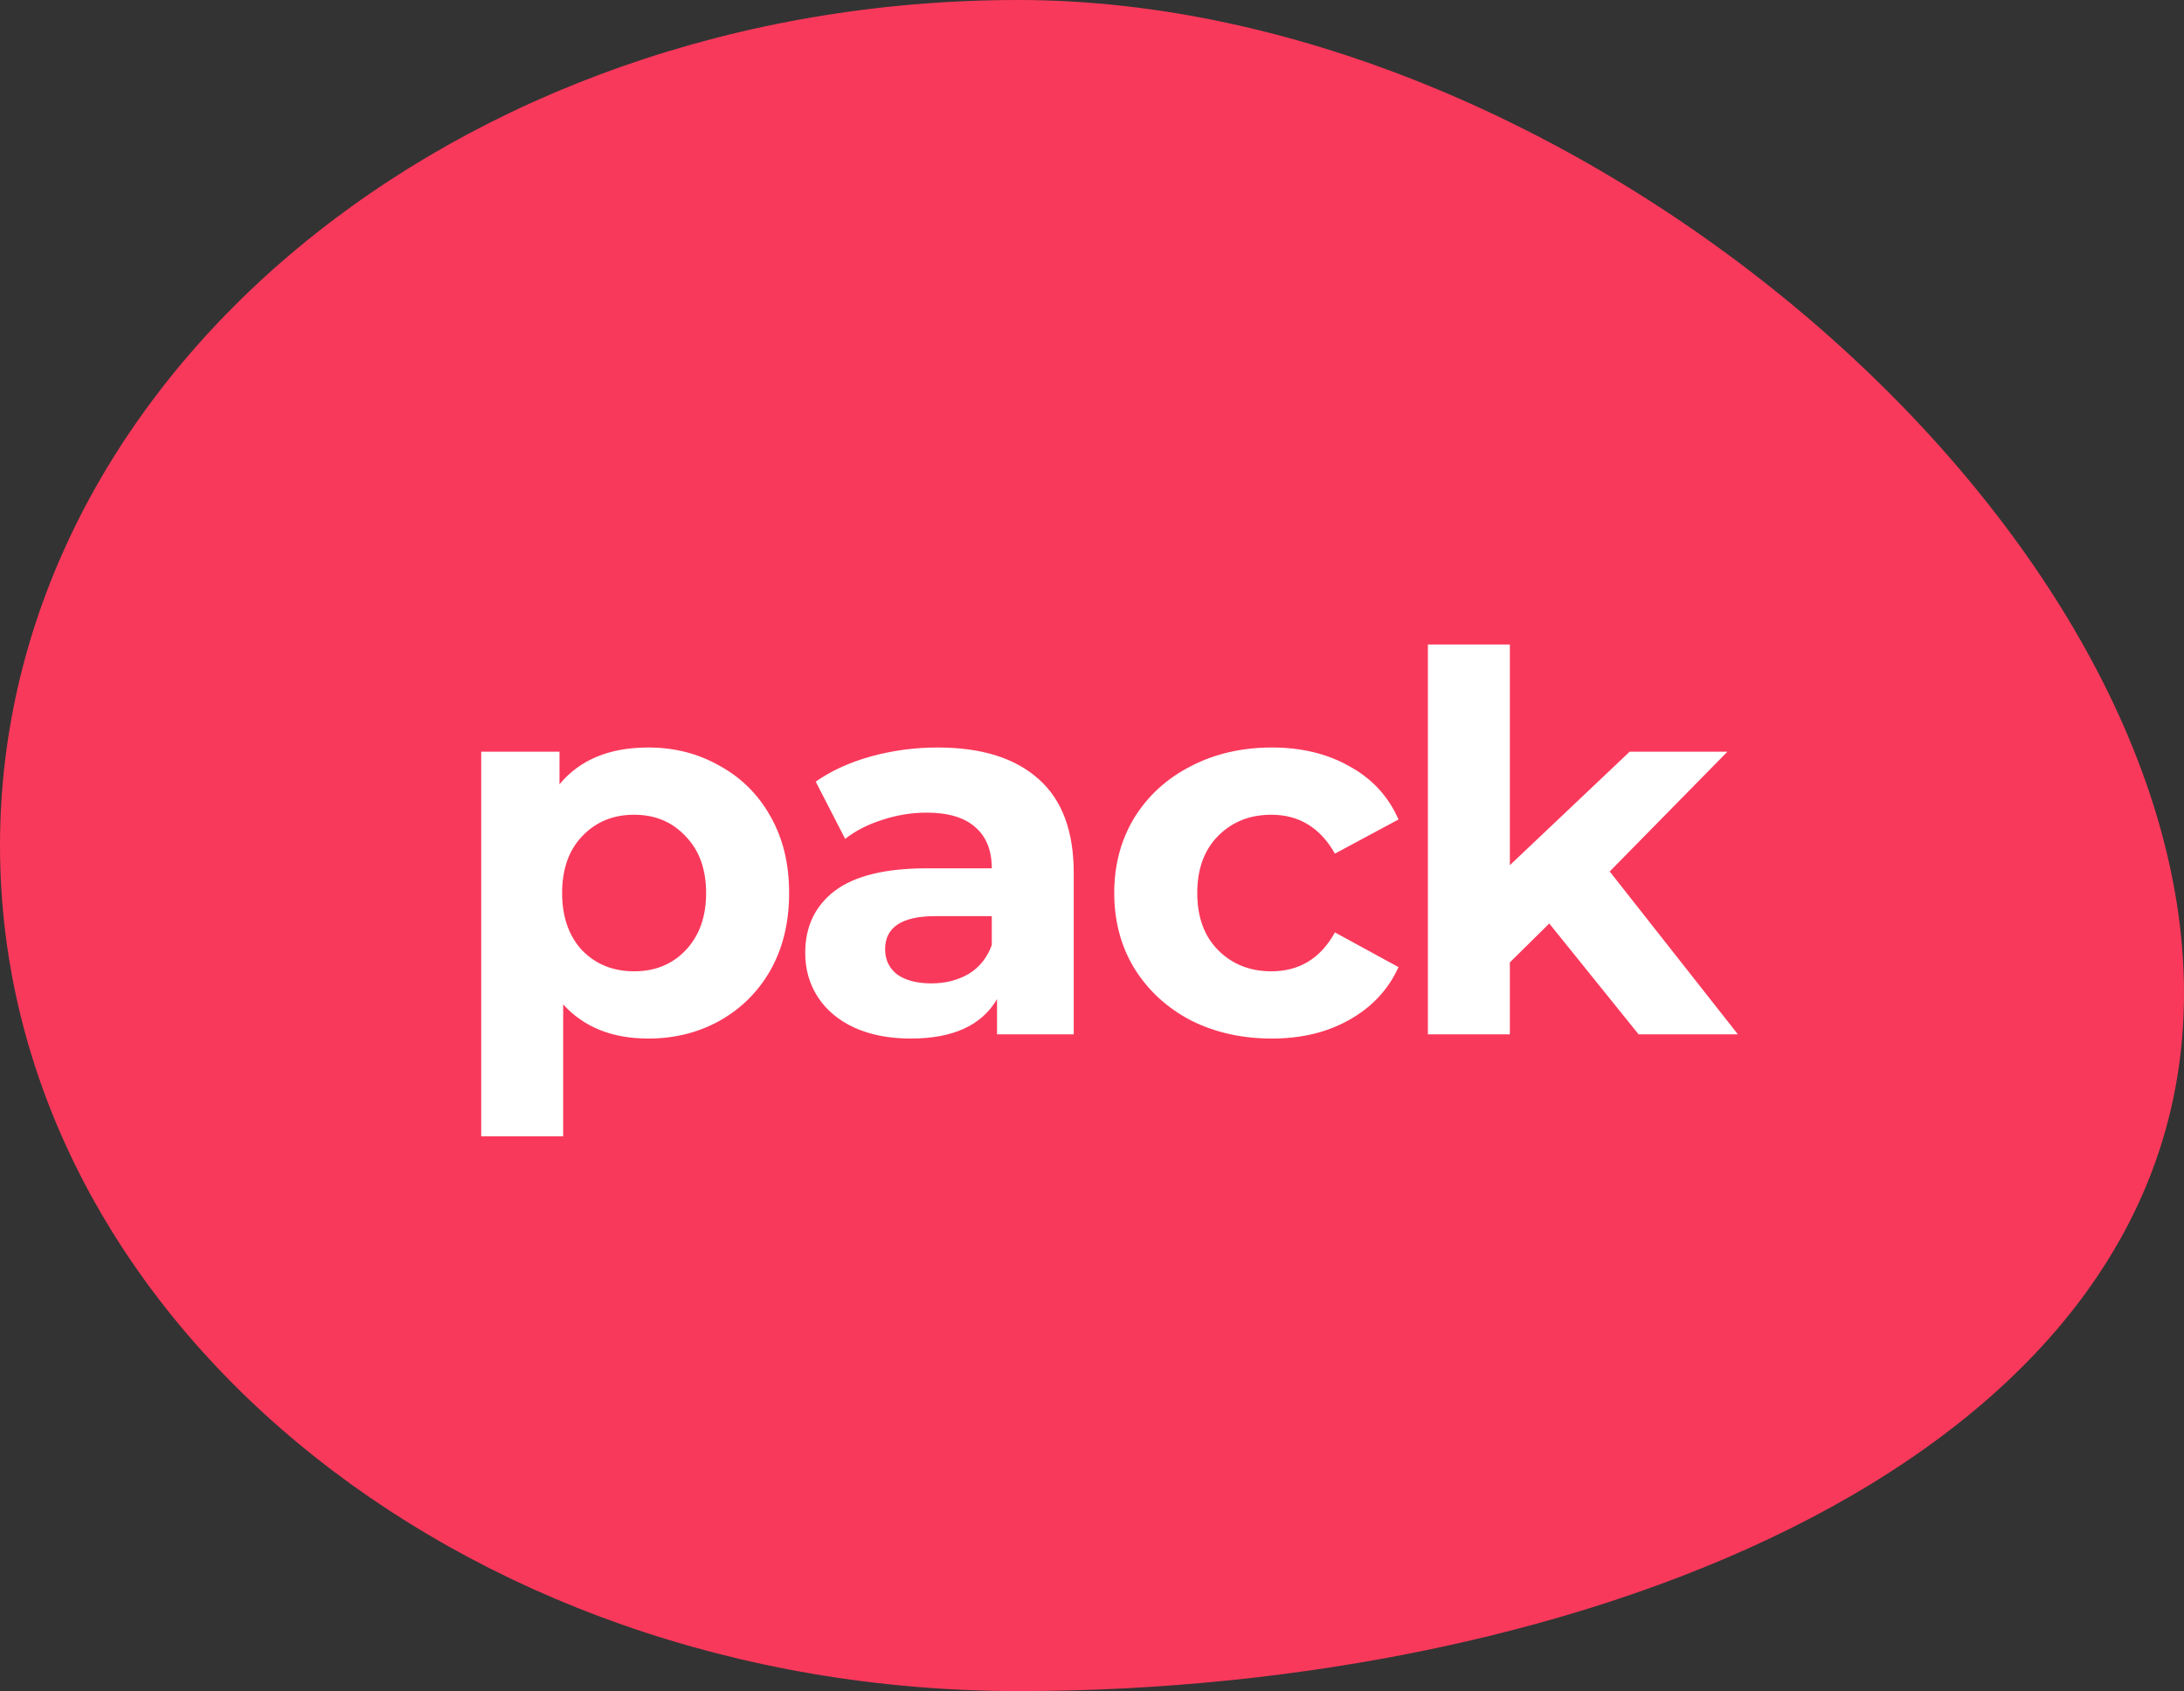
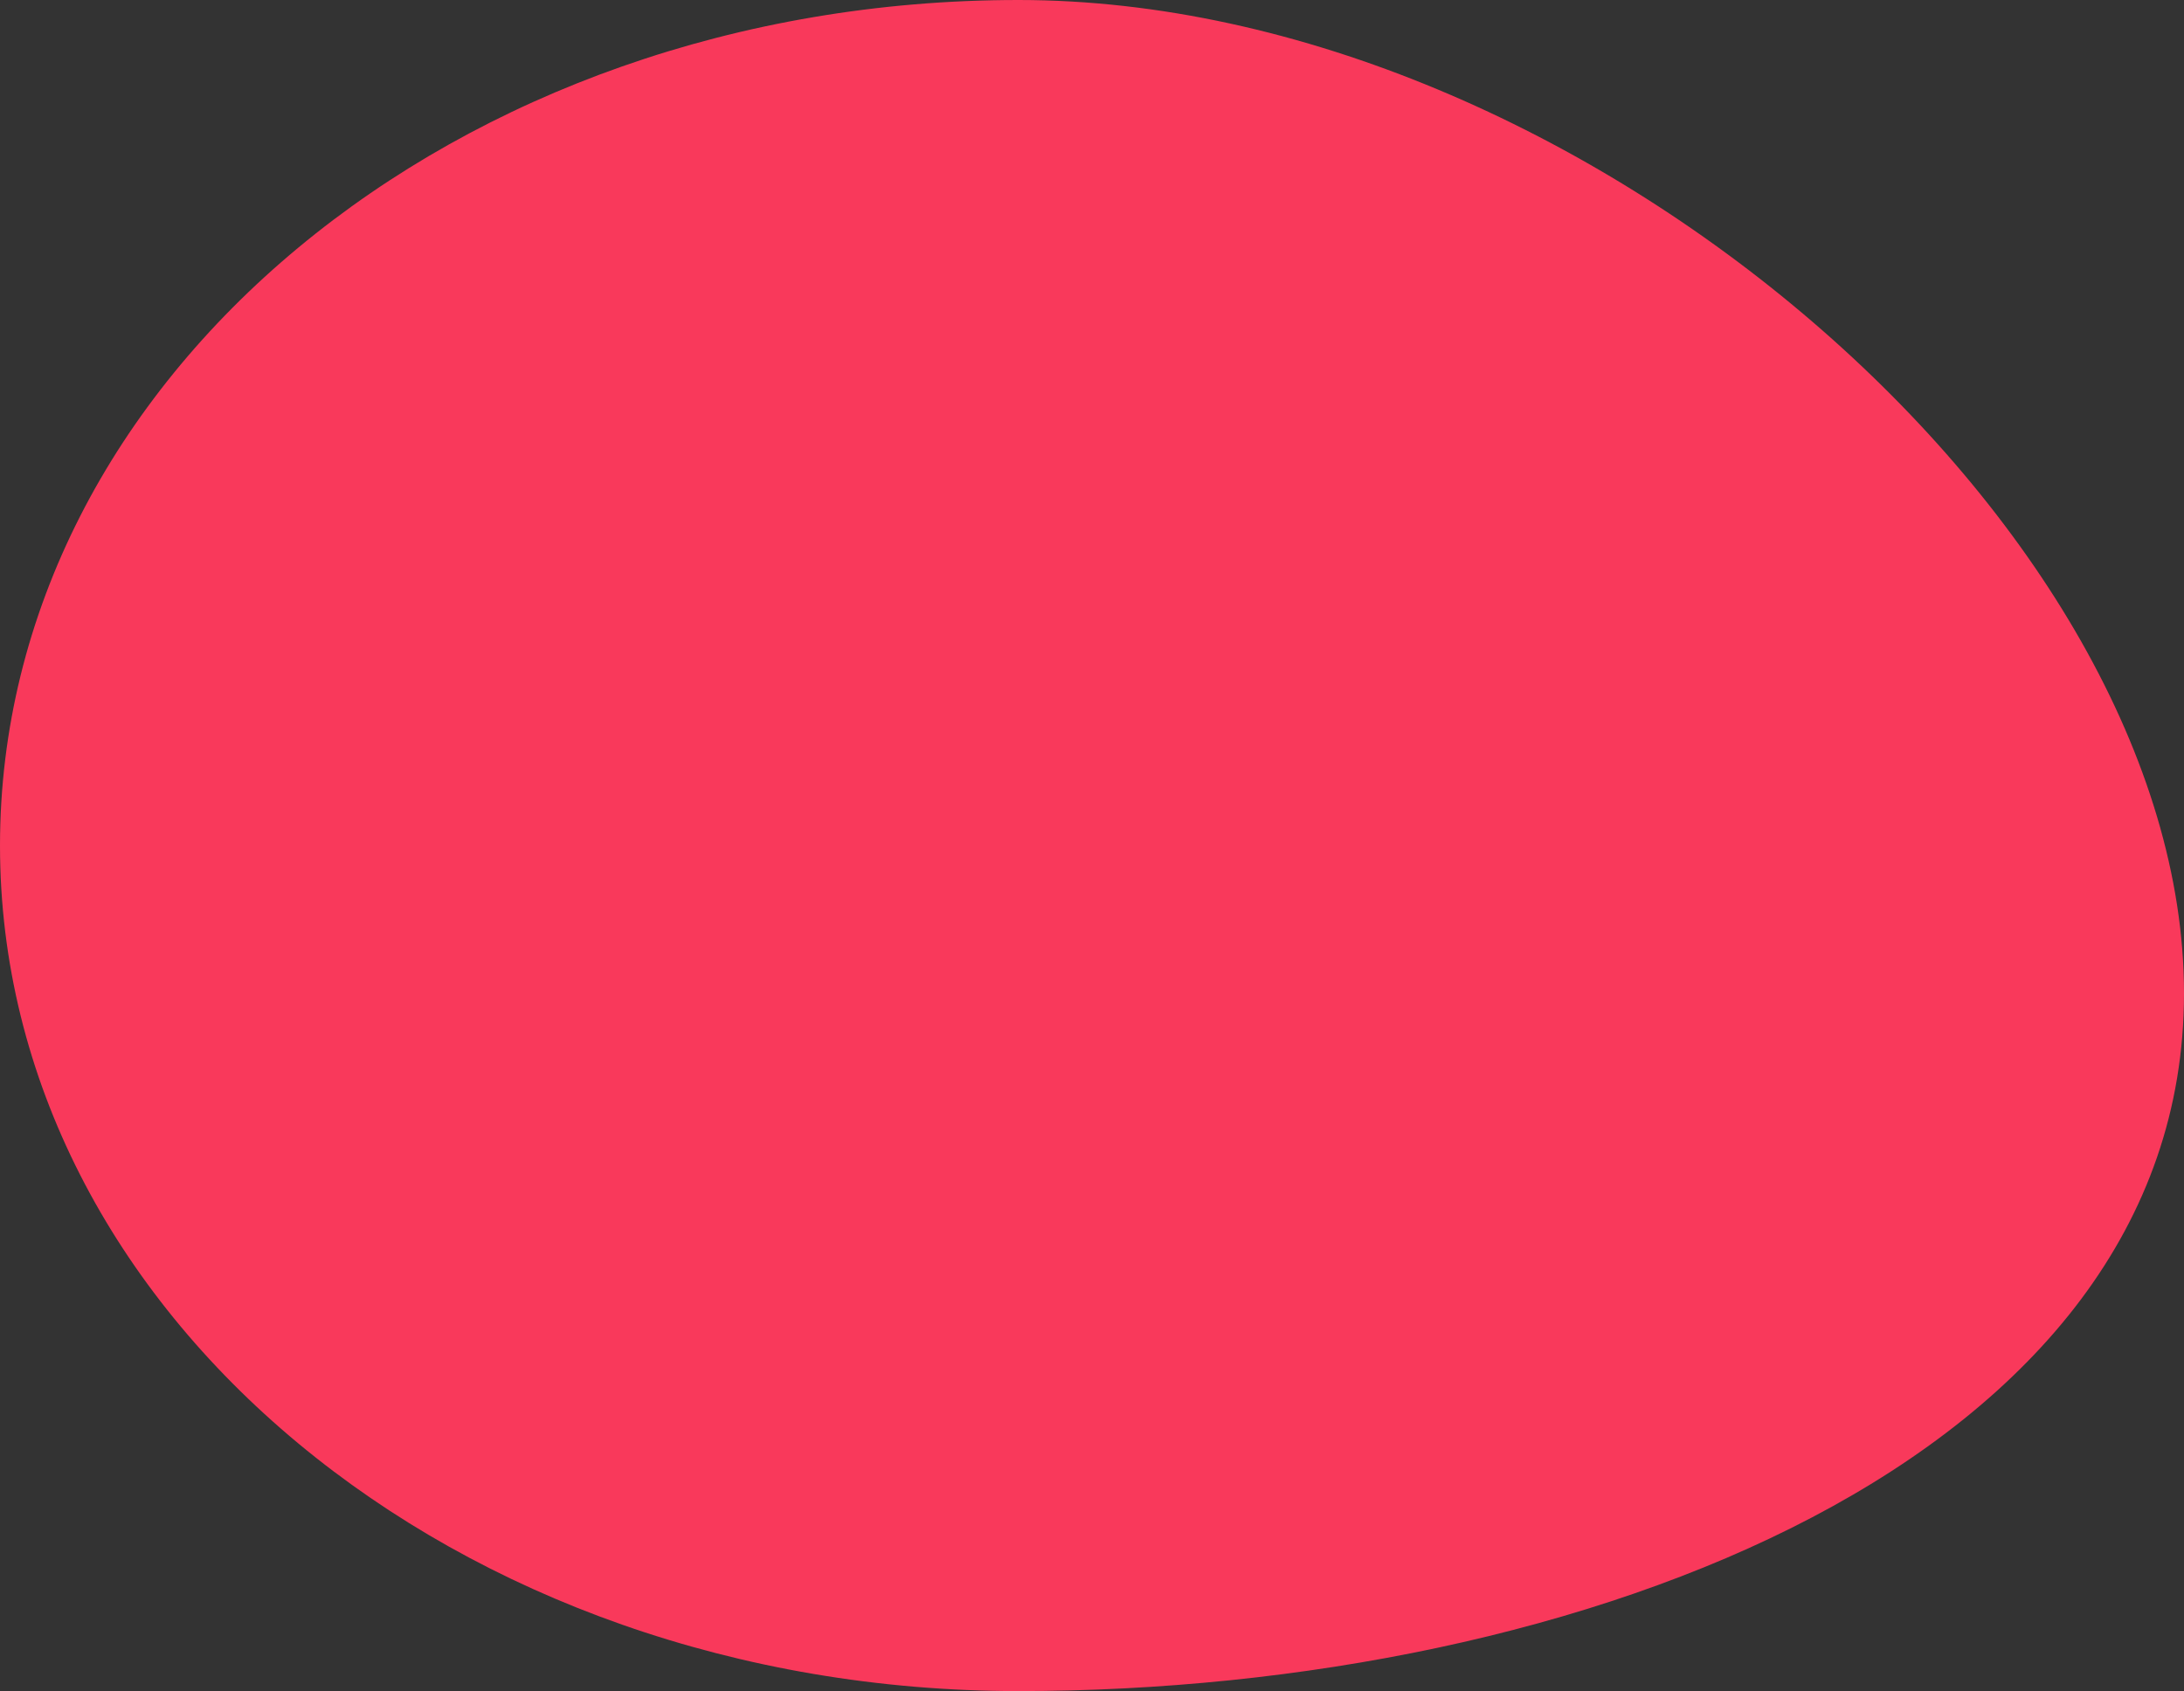
<svg xmlns="http://www.w3.org/2000/svg" width="133" height="103" viewBox="0 0 133 103" fill="none">
  <rect x="0" y="0" width="133" height="103" fill="#333333" stroke="none" />
  <path d="M133 60.5C133 88.943 96.279 103 62.024 103C27.769 103 0 79.943 0 51.5C0 23.057 27.769 0 62.024 0C96.279 0 133 32.057 133 60.5Z" fill="#F9395B" />
-   <path d="M39.48 45.528C41.08 45.528 42.531 45.901 43.832 46.648C45.155 47.373 46.189 48.408 46.936 49.752C47.683 51.075 48.056 52.621 48.056 54.392C48.056 56.163 47.683 57.72 46.936 59.064C46.189 60.387 45.155 61.421 43.832 62.168C42.531 62.893 41.08 63.256 39.48 63.256C37.283 63.256 35.555 62.563 34.296 61.176V69.208H29.304V45.784H34.072V47.768C35.309 46.275 37.112 45.528 39.48 45.528ZM38.616 59.16C39.896 59.16 40.941 58.733 41.752 57.88C42.584 57.005 43 55.843 43 54.392C43 52.941 42.584 51.789 41.752 50.936C40.941 50.061 39.896 49.624 38.616 49.624C37.336 49.624 36.28 50.061 35.448 50.936C34.637 51.789 34.232 52.941 34.232 54.392C34.232 55.843 34.637 57.005 35.448 57.88C36.28 58.733 37.336 59.16 38.616 59.16ZM57.1 45.528C59.767 45.528 61.815 46.168 63.245 47.448C64.674 48.707 65.388 50.616 65.388 53.176V63H60.717V60.856C59.778 62.456 58.029 63.256 55.468 63.256C54.146 63.256 52.994 63.032 52.013 62.584C51.053 62.136 50.316 61.517 49.804 60.728C49.292 59.939 49.036 59.043 49.036 58.04C49.036 56.44 49.634 55.181 50.828 54.264C52.044 53.347 53.911 52.888 56.428 52.888H60.397C60.397 51.8 60.066 50.968 59.404 50.392C58.743 49.795 57.751 49.496 56.428 49.496C55.511 49.496 54.605 49.645 53.709 49.944C52.834 50.221 52.087 50.605 51.468 51.096L49.676 47.608C50.615 46.947 51.735 46.435 53.036 46.072C54.359 45.709 55.714 45.528 57.1 45.528ZM56.717 59.896C57.57 59.896 58.327 59.704 58.989 59.32C59.65 58.915 60.119 58.328 60.397 57.56V55.8H56.972C54.925 55.8 53.901 56.472 53.901 57.816C53.901 58.456 54.146 58.968 54.636 59.352C55.148 59.715 55.842 59.896 56.717 59.896ZM77.454 63.256C75.619 63.256 73.966 62.883 72.494 62.136C71.043 61.368 69.902 60.312 69.07 58.968C68.259 57.624 67.854 56.099 67.854 54.392C67.854 52.685 68.259 51.16 69.07 49.816C69.902 48.472 71.043 47.427 72.494 46.68C73.966 45.912 75.619 45.528 77.454 45.528C79.267 45.528 80.846 45.912 82.19 46.68C83.555 47.427 84.547 48.504 85.166 49.912L81.294 51.992C80.398 50.413 79.107 49.624 77.422 49.624C76.121 49.624 75.043 50.051 74.19 50.904C73.337 51.757 72.91 52.92 72.91 54.392C72.91 55.864 73.337 57.027 74.19 57.88C75.043 58.733 76.121 59.16 77.422 59.16C79.129 59.16 80.419 58.371 81.294 56.792L85.166 58.904C84.547 60.269 83.555 61.336 82.19 62.104C80.846 62.872 79.267 63.256 77.454 63.256ZM94.347 56.248L91.947 58.616V63H86.955V39.256H91.947V52.696L99.243 45.784H105.195L98.027 53.08L105.835 63H99.787L94.347 56.248Z" fill="white" />
</svg>